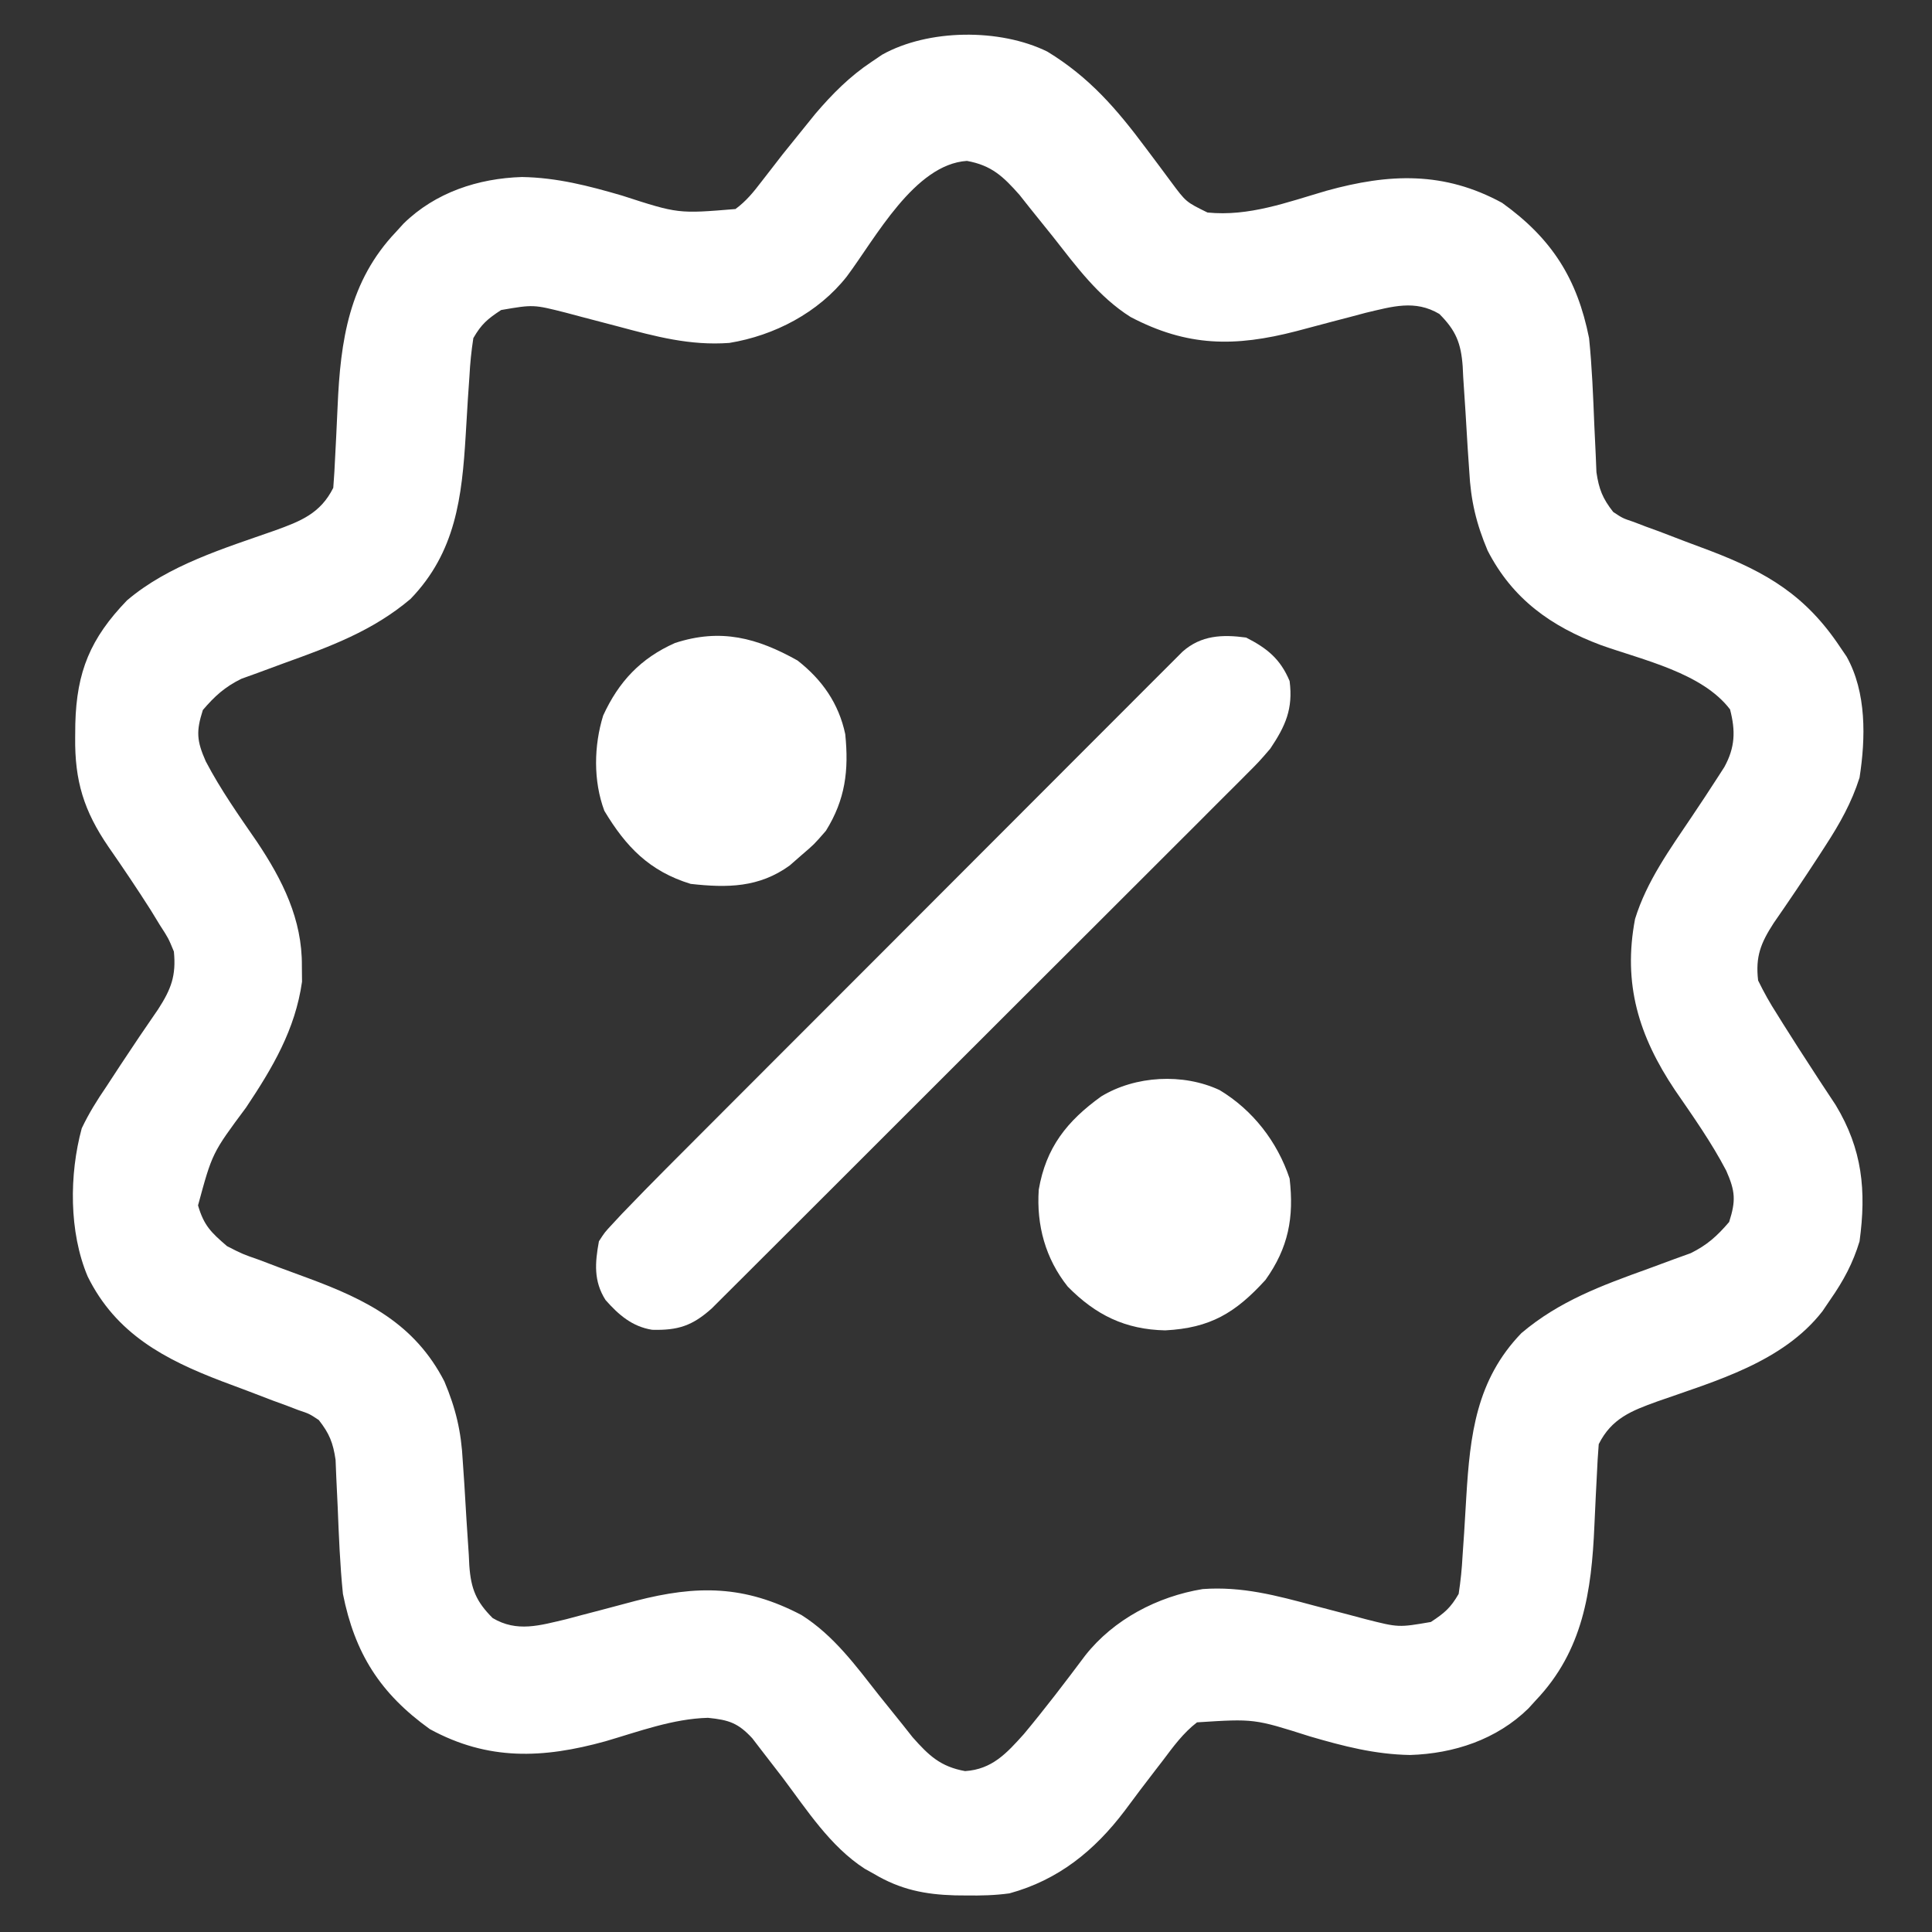
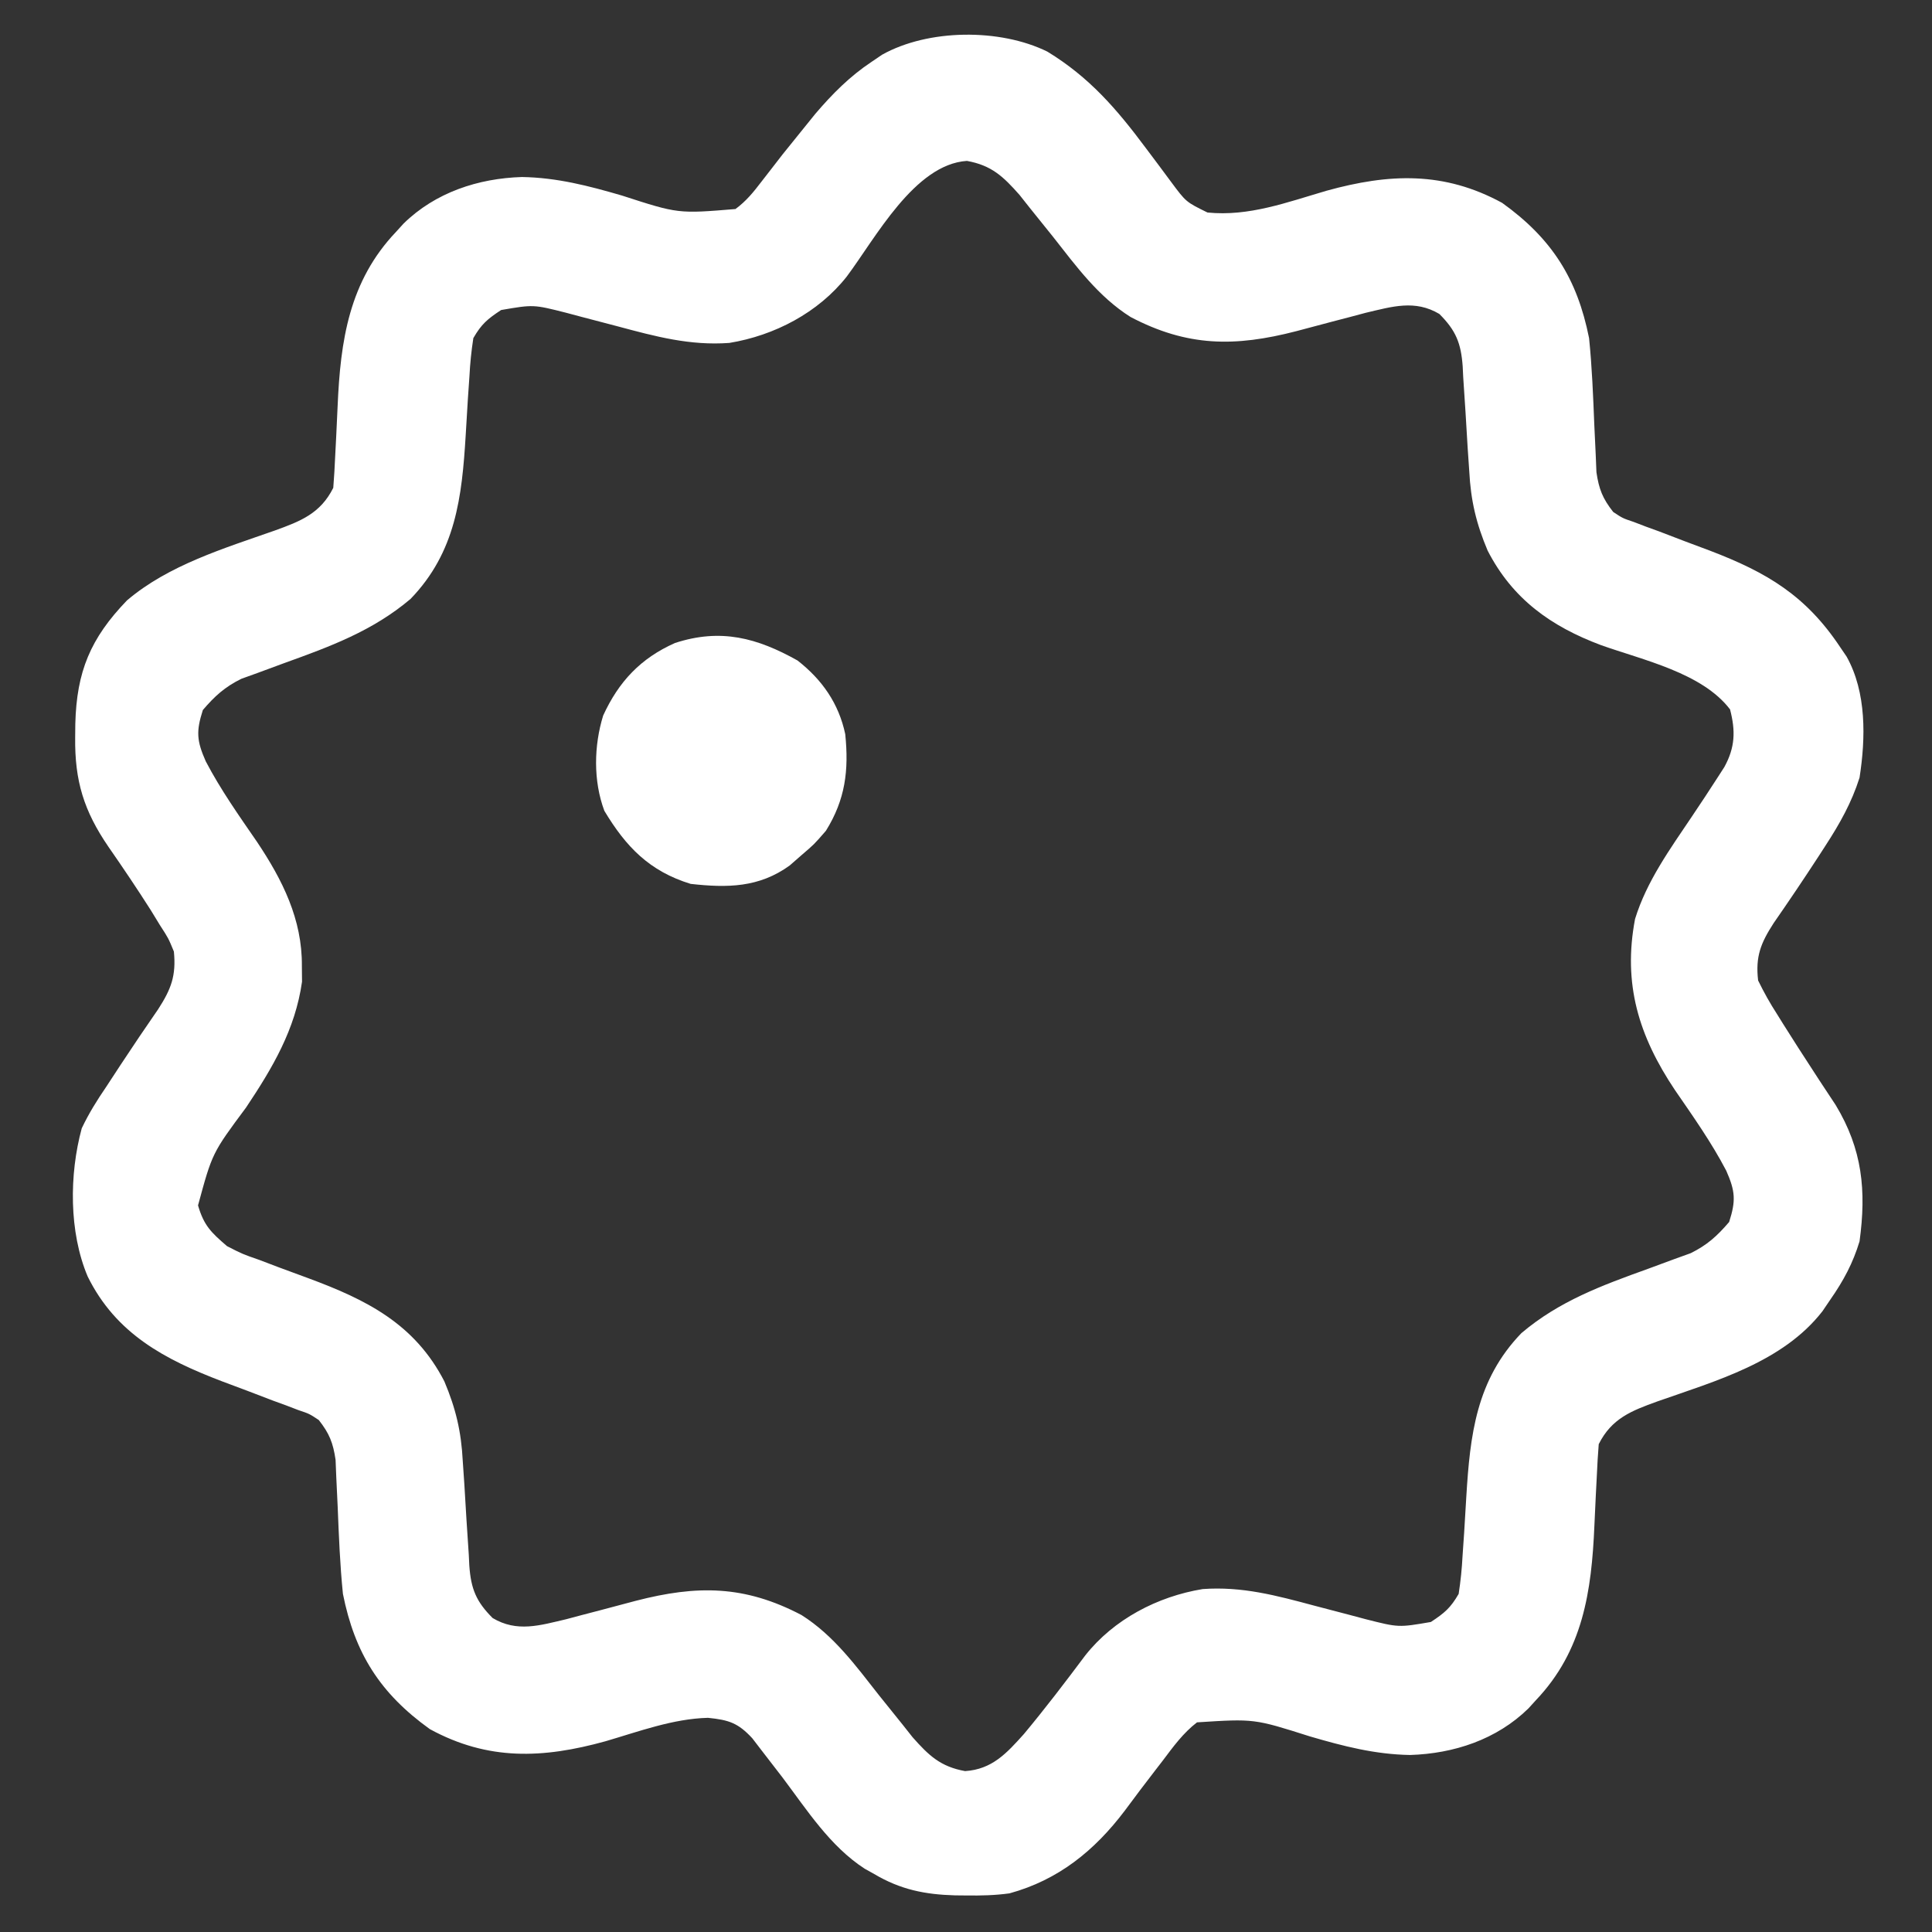
<svg xmlns="http://www.w3.org/2000/svg" version="1.1" width="400" height="400">
  <rect width="100%" height="100%" fill="#333333" stroke="none" />
  <path d="M0 0 C8.71 5.308 14.369 11.885 20.417 20.003 C21.303 21.189 22.192 22.374 23.084 23.556 C23.951 24.707 24.81 25.863 25.66 27.026 C28.714 31.137 28.714 31.137 33.16 33.316 C41.74 34.177 49.655 31.187 57.811 28.805 C70.764 25.217 82.114 24.751 94.16 31.316 C104.461 38.708 109.706 47.008 112.16 59.316 C112.77 65.299 113.005 71.293 113.244 77.299 C113.33 79.344 113.432 81.389 113.535 83.434 C113.584 84.636 113.633 85.839 113.684 87.078 C114.203 90.606 114.966 92.521 117.16 95.316 C119.124 96.614 119.124 96.614 121.406 97.379 C122.238 97.698 123.07 98.017 123.927 98.346 C125.249 98.826 125.249 98.826 126.598 99.316 C128.414 100.011 130.231 100.707 132.047 101.402 C133.751 102.041 135.455 102.679 137.16 103.316 C148.984 107.827 157.046 112.617 164.16 123.316 C164.597 123.958 165.034 124.6 165.484 125.262 C169.622 132.666 169.435 142.128 168.16 150.316 C166.538 155.445 164.075 159.829 161.16 164.316 C160.429 165.448 160.429 165.448 159.683 166.603 C156.65 171.261 153.551 175.868 150.378 180.432 C147.719 184.546 146.58 187.334 147.16 192.316 C148.382 194.813 149.602 197 151.098 199.316 C151.499 199.963 151.901 200.609 152.315 201.275 C154.389 204.596 156.522 207.878 158.656 211.16 C159.055 211.775 159.454 212.39 159.865 213.023 C160.973 214.721 162.093 216.41 163.215 218.098 C168.758 227.27 169.588 235.837 168.16 246.316 C166.79 250.842 164.85 254.444 162.16 258.316 C161.603 259.136 161.046 259.956 160.473 260.801 C152.267 271.34 138.429 275.2 126.269 279.477 C120.939 281.402 116.824 282.989 114.16 288.316 C113.983 290.486 113.861 292.661 113.766 294.836 C113.697 296.183 113.627 297.53 113.557 298.877 C113.451 300.985 113.349 303.092 113.261 305.201 C112.68 318.818 110.888 331.091 101.16 341.316 C100.648 341.88 100.137 342.443 99.609 343.023 C93.025 349.477 84.154 352.391 75.094 352.668 C67.823 352.544 61.293 350.846 54.348 348.816 C42.824 345.151 42.824 345.151 30.988 345.91 C28.117 348.119 26.07 350.944 23.91 353.816 C23.182 354.758 23.182 354.758 22.44 355.719 C20.267 358.53 18.127 361.361 16.016 364.219 C9.763 372.483 2.271 378.549 -7.84 381.316 C-10.813 381.728 -13.716 381.794 -16.715 381.754 C-17.504 381.746 -18.294 381.739 -19.107 381.731 C-25.348 381.555 -30.41 380.536 -35.84 377.316 C-36.824 376.767 -36.824 376.767 -37.828 376.207 C-45.001 371.549 -49.769 364.05 -54.84 357.316 C-56.31 355.393 -57.788 353.475 -59.277 351.566 C-59.874 350.788 -60.471 350.009 -61.086 349.207 C-64.029 346.034 -65.932 345.407 -70.266 344.973 C-77.523 345.161 -84.578 347.809 -91.49 349.828 C-104.444 353.416 -115.794 353.881 -127.84 347.316 C-138.141 339.924 -143.385 331.625 -145.84 319.316 C-146.449 313.334 -146.684 307.34 -146.924 301.334 C-147.01 299.288 -147.112 297.244 -147.215 295.199 C-147.264 293.997 -147.313 292.794 -147.363 291.555 C-147.882 288.027 -148.645 286.112 -150.84 283.316 C-152.804 282.018 -152.804 282.018 -155.086 281.254 C-155.918 280.935 -156.749 280.615 -157.606 280.287 C-158.488 279.966 -159.369 279.646 -160.277 279.316 C-162.094 278.621 -163.91 277.926 -165.727 277.23 C-167.431 276.592 -169.135 275.954 -170.84 275.316 C-182.687 270.797 -192.814 265.492 -198.685 253.605 C-202.576 244.402 -202.516 232.476 -199.914 222.914 C-198.447 219.828 -196.768 217.141 -194.84 214.316 C-193.838 212.79 -192.838 211.263 -191.84 209.734 C-189.298 205.868 -186.705 202.039 -184.073 198.232 C-181.406 194.089 -180.345 191.33 -180.84 186.316 C-181.98 183.555 -181.98 183.555 -183.715 180.879 C-184.346 179.845 -184.978 178.811 -185.629 177.746 C-188.449 173.321 -191.379 168.964 -194.375 164.656 C-199.476 157.209 -201.381 151 -201.277 142.004 C-201.268 141.068 -201.258 140.131 -201.248 139.167 C-200.969 128.359 -198.126 121.483 -190.551 113.625 C-181.96 106.309 -170.456 102.852 -159.948 99.156 C-154.618 97.231 -150.503 95.644 -147.84 90.316 C-147.663 88.146 -147.541 85.972 -147.445 83.797 C-147.376 82.45 -147.307 81.103 -147.236 79.756 C-147.13 77.648 -147.029 75.541 -146.941 73.432 C-146.359 59.815 -144.568 47.542 -134.84 37.316 C-134.328 36.753 -133.816 36.19 -133.289 35.609 C-126.705 29.156 -117.833 26.242 -108.773 25.965 C-101.503 26.089 -94.973 27.787 -88.027 29.816 C-76.435 33.575 -76.435 33.575 -64.57 32.594 C-62.33 30.94 -60.842 29.093 -59.152 26.879 C-58.461 25.989 -57.77 25.1 -57.059 24.184 C-56.326 23.237 -55.594 22.291 -54.84 21.316 C-53.285 19.373 -51.723 17.435 -50.152 15.504 C-49.447 14.631 -48.742 13.759 -48.016 12.859 C-44.497 8.747 -40.917 5.131 -36.402 2.129 C-35.321 1.396 -35.321 1.396 -34.219 0.648 C-24.661 -4.703 -9.83 -4.839 0 0 Z M-41.523 46.566 C-47.42 54.05 -56.483 58.782 -65.84 60.316 C-73.998 60.909 -81.116 58.983 -88.965 56.879 C-91.425 56.231 -93.886 55.587 -96.348 54.945 C-97.427 54.657 -98.506 54.369 -99.618 54.073 C-106.398 52.352 -106.398 52.352 -113.09 53.504 C-115.924 55.372 -117.156 56.408 -118.84 59.316 C-119.253 62.01 -119.51 64.524 -119.648 67.23 C-119.757 68.813 -119.866 70.395 -119.975 71.977 C-120.128 74.451 -120.276 76.926 -120.421 79.401 C-121.197 92.228 -122.478 103.625 -131.84 113.316 C-139.665 119.944 -148.511 123.191 -158.049 126.624 C-159.896 127.294 -161.737 127.981 -163.578 128.668 C-165.203 129.253 -165.203 129.253 -166.861 129.85 C-170.289 131.538 -172.363 133.422 -174.84 136.316 C-176.255 140.728 -176.122 142.678 -174.242 146.934 C-171.179 152.795 -167.363 158.191 -163.617 163.631 C-158.365 171.484 -154.247 179.667 -154.34 189.316 C-154.33 190.389 -154.319 191.461 -154.309 192.566 C-155.715 202.496 -160.415 210.406 -165.902 218.629 C-172.897 228.029 -172.897 228.029 -175.84 238.879 C-174.621 243.069 -173.127 244.483 -169.84 247.316 C-166.648 248.949 -166.648 248.949 -163.105 250.184 C-161.796 250.682 -160.486 251.181 -159.176 251.68 C-157.139 252.436 -155.101 253.187 -153.062 253.936 C-140.977 258.405 -130.983 263.384 -124.84 275.316 C-122.461 280.955 -121.344 285.712 -121.031 291.797 C-120.923 293.389 -120.814 294.98 -120.705 296.572 C-120.55 299.047 -120.401 301.522 -120.259 303.998 C-120.115 306.411 -119.949 308.822 -119.781 311.234 C-119.746 311.971 -119.71 312.707 -119.673 313.466 C-119.326 318.285 -118.26 320.904 -114.84 324.316 C-109.793 327.317 -105.09 325.844 -99.618 324.56 C-98.539 324.272 -97.459 323.984 -96.348 323.688 C-95.148 323.375 -93.947 323.062 -92.711 322.74 C-90.22 322.084 -87.73 321.423 -85.242 320.756 C-72.532 317.466 -62.69 317.499 -50.902 323.691 C-44.226 327.908 -39.656 334.189 -34.84 340.316 C-33.223 342.344 -31.595 344.362 -29.965 346.379 C-29.287 347.236 -28.609 348.093 -27.91 348.977 C-24.528 352.799 -22.116 355.086 -17.027 356.004 C-11.444 355.639 -8.43 352.319 -4.84 348.316 C-0.442 343.037 3.728 337.567 7.844 332.066 C13.74 324.583 22.803 319.851 32.16 318.316 C40.318 317.724 47.436 319.65 55.285 321.754 C57.745 322.402 60.206 323.046 62.668 323.688 C63.747 323.976 64.826 324.264 65.938 324.56 C72.719 326.281 72.719 326.281 79.41 325.129 C82.244 323.261 83.476 322.225 85.16 319.316 C85.573 316.623 85.83 314.109 85.969 311.402 C86.077 309.82 86.186 308.238 86.295 306.656 C86.449 304.182 86.597 301.707 86.741 299.232 C87.517 286.405 88.798 275.007 98.16 265.316 C105.985 258.688 114.831 255.442 124.369 252.009 C126.216 251.339 128.058 250.652 129.898 249.965 C130.982 249.575 132.065 249.185 133.181 248.783 C136.61 247.095 138.683 245.211 141.16 242.316 C142.575 237.905 142.442 235.955 140.562 231.699 C137.499 225.837 133.683 220.442 129.938 215.002 C122.454 203.812 119.123 193.052 121.68 179.578 C124.078 171.793 128.901 165.13 133.406 158.43 C135.279 155.644 137.135 152.85 138.945 150.023 C139.549 149.085 139.549 149.085 140.164 148.128 C142.417 144.031 142.5 140.625 141.348 136.191 C135.584 128.616 123.32 125.981 114.639 122.887 C104.248 118.995 96.317 113.333 91.16 103.316 C88.781 97.678 87.665 92.921 87.352 86.836 C87.243 85.244 87.134 83.652 87.025 82.061 C86.871 79.586 86.722 77.111 86.579 74.635 C86.435 72.222 86.269 69.81 86.102 67.398 C86.048 66.294 86.048 66.294 85.994 65.166 C85.646 60.348 84.581 57.729 81.16 54.316 C76.114 51.316 71.411 52.788 65.938 54.073 C64.319 54.505 64.319 54.505 62.668 54.945 C61.468 55.258 60.268 55.571 59.031 55.893 C56.54 56.548 54.051 57.21 51.562 57.877 C38.853 61.167 29.011 61.134 17.223 54.941 C10.547 50.724 5.977 44.443 1.16 38.316 C-0.457 36.289 -2.085 34.271 -3.715 32.254 C-4.393 31.397 -5.071 30.539 -5.77 29.656 C-9.152 25.834 -11.563 23.547 -16.652 22.629 C-27.496 23.337 -35.572 38.613 -41.523 46.566 Z " fill="#FFFFFF" transform="translate(216.84,10.684)" />
-   <path d="M0 0 C4.364 2.223 7.095 4.45 9 9 C9.748 14.767 8.143 18.309 5 23 C2.676 25.699 2.676 25.699 0.066 28.308 C-0.416 28.794 -0.899 29.281 -1.396 29.782 C-2.998 31.394 -4.61 32.994 -6.223 34.595 C-7.38 35.755 -8.537 36.915 -9.693 38.076 C-12.822 41.215 -15.961 44.344 -19.101 47.472 C-22.39 50.749 -25.671 54.034 -28.953 57.318 C-34.463 62.828 -39.978 68.333 -45.497 73.833 C-51.878 80.193 -58.25 86.562 -64.617 92.935 C-70.746 99.07 -76.881 105.199 -83.019 111.325 C-85.63 113.932 -88.239 116.54 -90.846 119.149 C-93.915 122.22 -96.988 125.285 -100.065 128.346 C-101.194 129.471 -102.321 130.597 -103.447 131.725 C-104.982 133.264 -106.523 134.796 -108.066 136.327 C-109.358 137.616 -109.358 137.616 -110.676 138.931 C-114.643 142.463 -117.571 143.461 -122.973 143.32 C-127.119 142.665 -129.924 140.218 -132.629 137.156 C-135.123 133.234 -134.817 129.457 -134 125 C-132.808 123.143 -132.808 123.143 -131.173 121.393 C-130.534 120.704 -129.895 120.016 -129.236 119.306 C-128.129 118.165 -128.129 118.165 -127 117 C-125.768 115.729 -125.768 115.729 -124.512 114.432 C-121.561 111.423 -118.586 108.439 -115.604 105.459 C-114.465 104.317 -113.326 103.175 -112.187 102.032 C-109.116 98.952 -106.041 95.874 -102.965 92.798 C-101.043 90.875 -99.121 88.951 -97.2 87.027 C-90.494 80.312 -83.786 73.6 -77.076 66.891 C-70.821 60.637 -64.572 54.377 -58.326 48.115 C-52.956 42.732 -47.582 37.353 -42.205 31.977 C-38.997 28.768 -35.789 25.558 -32.586 22.344 C-29.58 19.328 -26.569 16.317 -23.554 13.309 C-22.447 12.204 -21.342 11.096 -20.239 9.987 C-18.736 8.477 -17.228 6.973 -15.717 5.47 C-14.874 4.626 -14.03 3.782 -13.161 2.912 C-9.324 -0.483 -4.927 -0.672 0 0 Z " fill="#FFFFFF" transform="translate(258,132)" />
-   <path d="M0 0 C6.89 4.145 11.962 10.699 14.5 18.312 C15.441 26.39 14.254 32.654 9.5 39.312 C3.245 46.177 -1.957 49.265 -11.25 49.75 C-19.531 49.576 -25.654 46.568 -31.438 40.688 C-36.05 34.898 -37.933 27.988 -37.438 20.625 C-35.945 11.901 -31.605 6.418 -24.5 1.312 C-17.426 -2.987 -7.572 -3.534 0 0 Z " fill="#FFFFFF" transform="translate(252.5,225.688)" />
  <path d="M0 0 C5.079 3.975 8.528 8.881 9.875 15.25 C10.636 22.75 9.897 28.786 5.875 35.25 C3.438 38.062 3.438 38.062 0.875 40.25 C0.05 40.972 -0.775 41.694 -1.625 42.438 C-7.964 47.033 -14.535 47.097 -22.125 46.25 C-30.655 43.64 -35.529 38.577 -40 31.125 C-42.314 24.921 -42.177 17.662 -40.246 11.398 C-37.026 4.364 -32.466 -0.478 -25.375 -3.625 C-15.883 -6.721 -8.369 -4.686 0 0 Z " fill="#FFFFFF" transform="translate(165.125,136.75)" />
</svg>